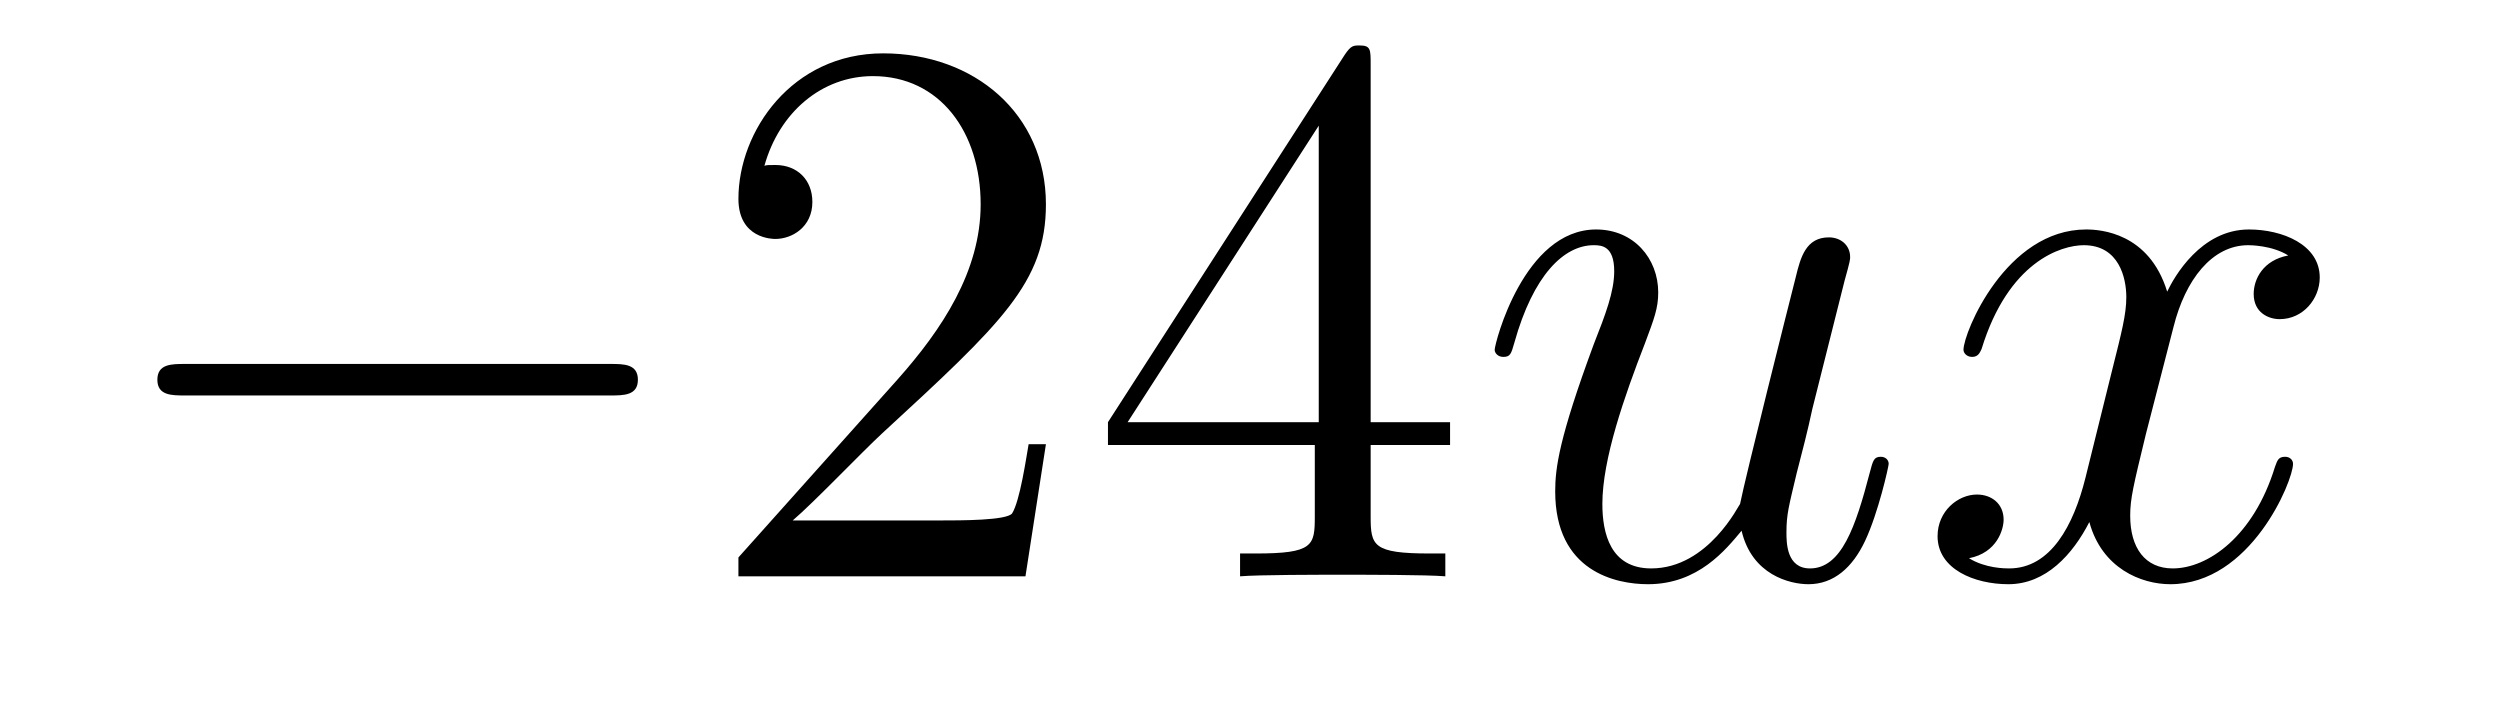
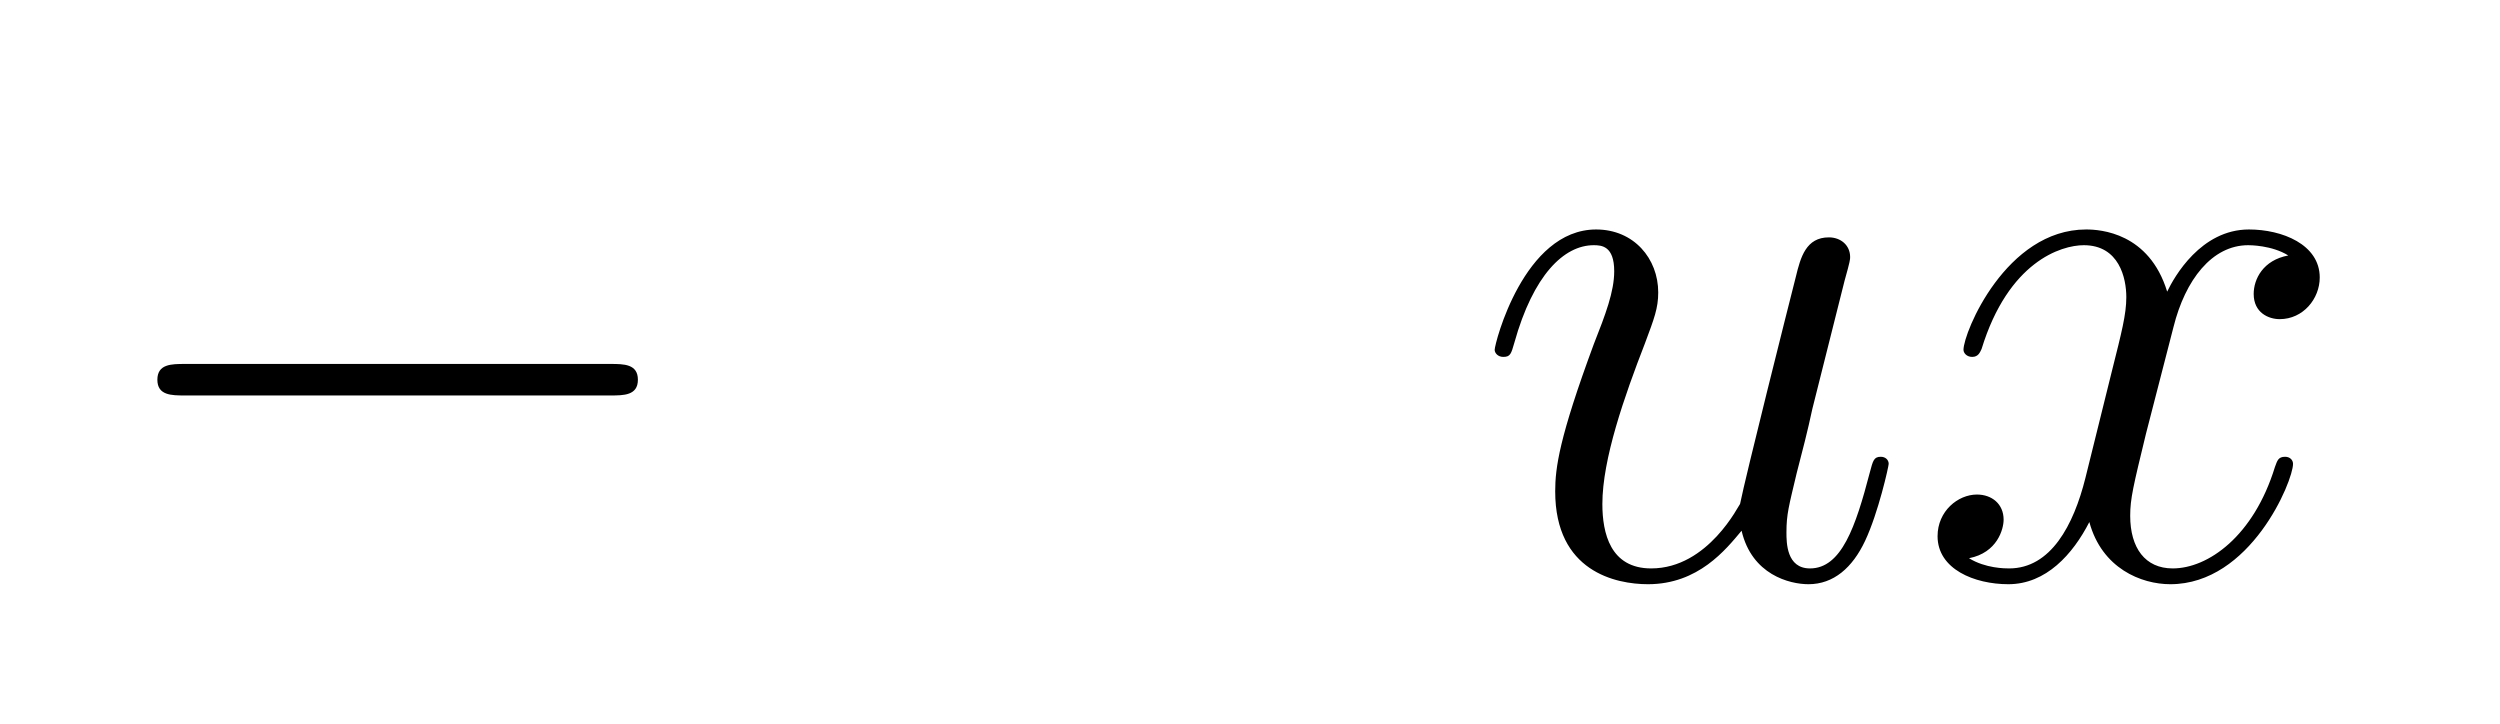
<svg xmlns="http://www.w3.org/2000/svg" height="11pt" version="1.1" viewBox="0 -11 38 11" width="38pt">
  <g id="page1">
    <g transform="matrix(1 0 0 1 -127 652)">
      <path d="M136.278 -656.989C136.481 -656.989 136.696 -656.989 136.696 -657.228C136.696 -657.468 136.481 -657.468 136.278 -657.468H129.811C129.608 -657.468 129.392 -657.468 129.392 -657.228C129.392 -656.989 129.608 -656.989 129.811 -656.989H136.278Z" fill-rule="evenodd" />
-       <path d="M142.898 -656.248H142.635C142.599 -656.045 142.504 -655.387 142.384 -655.196C142.3 -655.089 141.619 -655.089 141.261 -655.089H139.049C139.372 -655.364 140.101 -656.129 140.412 -656.416C142.229 -658.089 142.898 -658.711 142.898 -659.894C142.898 -661.269 141.81 -662.189 140.424 -662.189C139.037 -662.189 138.224 -661.006 138.224 -659.978C138.224 -659.368 138.75 -659.368 138.786 -659.368C139.037 -659.368 139.348 -659.547 139.348 -659.93C139.348 -660.265 139.12 -660.492 138.786 -660.492C138.678 -660.492 138.654 -660.492 138.619 -660.48C138.846 -661.293 139.491 -661.843 140.268 -661.843C141.284 -661.843 141.906 -660.994 141.906 -659.894C141.906 -658.878 141.32 -657.993 140.639 -657.228L138.224 -654.527V-654.24H142.587L142.898 -656.248ZM147.834 -662.022C147.834 -662.249 147.834 -662.309 147.666 -662.309C147.571 -662.309 147.535 -662.309 147.439 -662.166L143.841 -656.583V-656.236H146.985V-655.148C146.985 -654.706 146.961 -654.587 146.088 -654.587H145.849V-654.24C146.124 -654.264 147.069 -654.264 147.403 -654.264C147.738 -654.264 148.694 -654.264 148.969 -654.24V-654.587H148.73C147.869 -654.587 147.834 -654.706 147.834 -655.148V-656.236H149.041V-656.583H147.834V-662.022ZM147.045 -661.09V-656.583H144.14L147.045 -661.09Z" fill-rule="evenodd" />
      <path d="M153.472 -654.933C153.628 -654.264 154.202 -654.12 154.489 -654.12C154.871 -654.12 155.158 -654.372 155.349 -654.778C155.552 -655.208 155.708 -655.913 155.708 -655.949C155.708 -656.009 155.66 -656.057 155.588 -656.057C155.481 -656.057 155.469 -655.997 155.421 -655.818C155.206 -654.993 154.99 -654.36 154.512 -654.36C154.154 -654.36 154.154 -654.754 154.154 -654.909C154.154 -655.184 154.19 -655.304 154.309 -655.806C154.393 -656.129 154.477 -656.452 154.548 -656.786L155.038 -658.735C155.122 -659.033 155.122 -659.058 155.122 -659.093C155.122 -659.273 154.979 -659.392 154.799 -659.392C154.453 -659.392 154.369 -659.093 154.297 -658.794C154.178 -658.328 153.532 -655.758 153.449 -655.34C153.437 -655.34 152.97 -654.36 152.098 -654.36C151.476 -654.36 151.356 -654.897 151.356 -655.34C151.356 -656.021 151.691 -656.977 152.002 -657.778C152.145 -658.161 152.205 -658.316 152.205 -658.555C152.205 -659.069 151.835 -659.512 151.261 -659.512C150.161 -659.512 149.719 -657.778 149.719 -657.683C149.719 -657.635 149.767 -657.575 149.85 -657.575C149.958 -657.575 149.97 -657.623 150.018 -657.79C150.305 -658.818 150.771 -659.273 151.225 -659.273C151.344 -659.273 151.536 -659.261 151.536 -658.878C151.536 -658.567 151.404 -658.221 151.225 -657.767C150.699 -656.344 150.639 -655.89 150.639 -655.531C150.639 -654.312 151.56 -654.12 152.05 -654.12C152.815 -654.12 153.233 -654.647 153.472 -654.933ZM161.782 -659.117C161.4 -659.046 161.256 -658.759 161.256 -658.532C161.256 -658.245 161.484 -658.149 161.651 -658.149C162.009 -658.149 162.26 -658.46 162.26 -658.782C162.26 -659.285 161.687 -659.512 161.184 -659.512C160.455 -659.512 160.049 -658.794 159.941 -658.567C159.666 -659.464 158.925 -659.512 158.71 -659.512C157.491 -659.512 156.845 -657.946 156.845 -657.683C156.845 -657.635 156.893 -657.575 156.977 -657.575C157.072 -657.575 157.096 -657.647 157.12 -657.695C157.527 -659.022 158.328 -659.273 158.674 -659.273C159.212 -659.273 159.32 -658.771 159.32 -658.484C159.32 -658.221 159.248 -657.946 159.104 -657.372L158.698 -655.734C158.519 -655.017 158.172 -654.36 157.539 -654.36C157.479 -654.36 157.18 -654.36 156.929 -654.515C157.359 -654.599 157.455 -654.957 157.455 -655.101C157.455 -655.34 157.276 -655.483 157.049 -655.483C156.762 -655.483 156.451 -655.232 156.451 -654.85C156.451 -654.348 157.013 -654.12 157.527 -654.12C158.1 -654.12 158.507 -654.575 158.758 -655.065C158.949 -654.36 159.547 -654.12 159.989 -654.12C161.208 -654.12 161.854 -655.687 161.854 -655.949C161.854 -656.009 161.806 -656.057 161.734 -656.057C161.627 -656.057 161.615 -655.997 161.579 -655.902C161.256 -654.85 160.563 -654.36 160.025 -654.36C159.607 -654.36 159.379 -654.67 159.379 -655.16C159.379 -655.423 159.427 -655.615 159.618 -656.404L160.037 -658.029C160.216 -658.747 160.623 -659.273 161.173 -659.273C161.197 -659.273 161.531 -659.273 161.782 -659.117Z" fill-rule="evenodd" />
    </g>
  </g>
</svg>